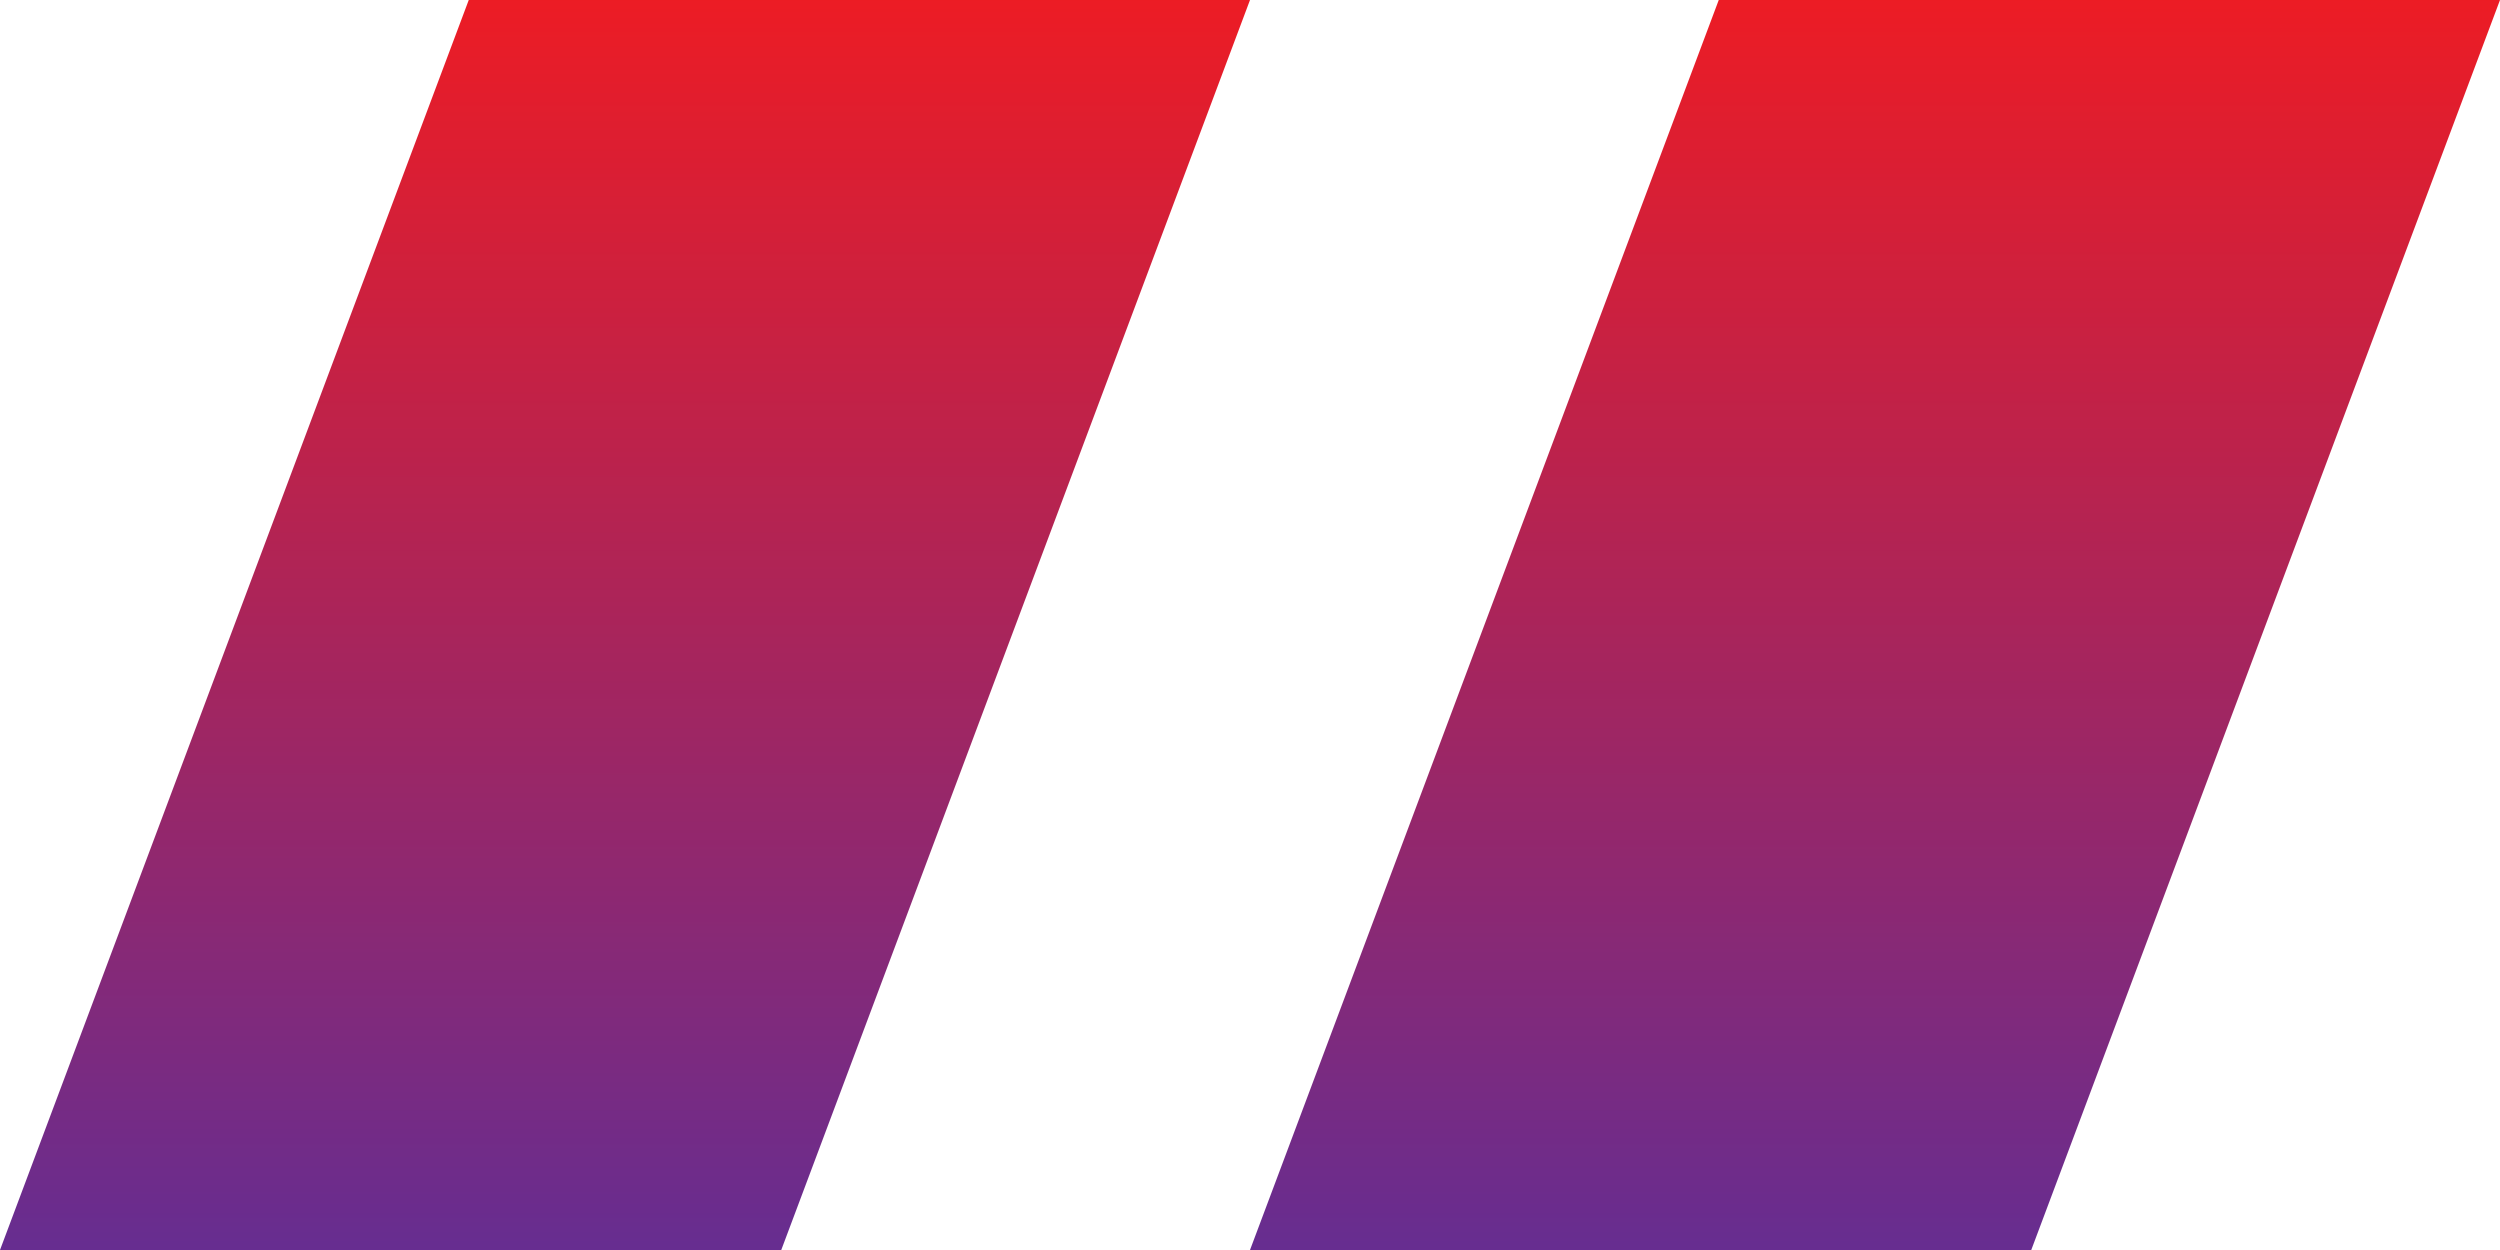
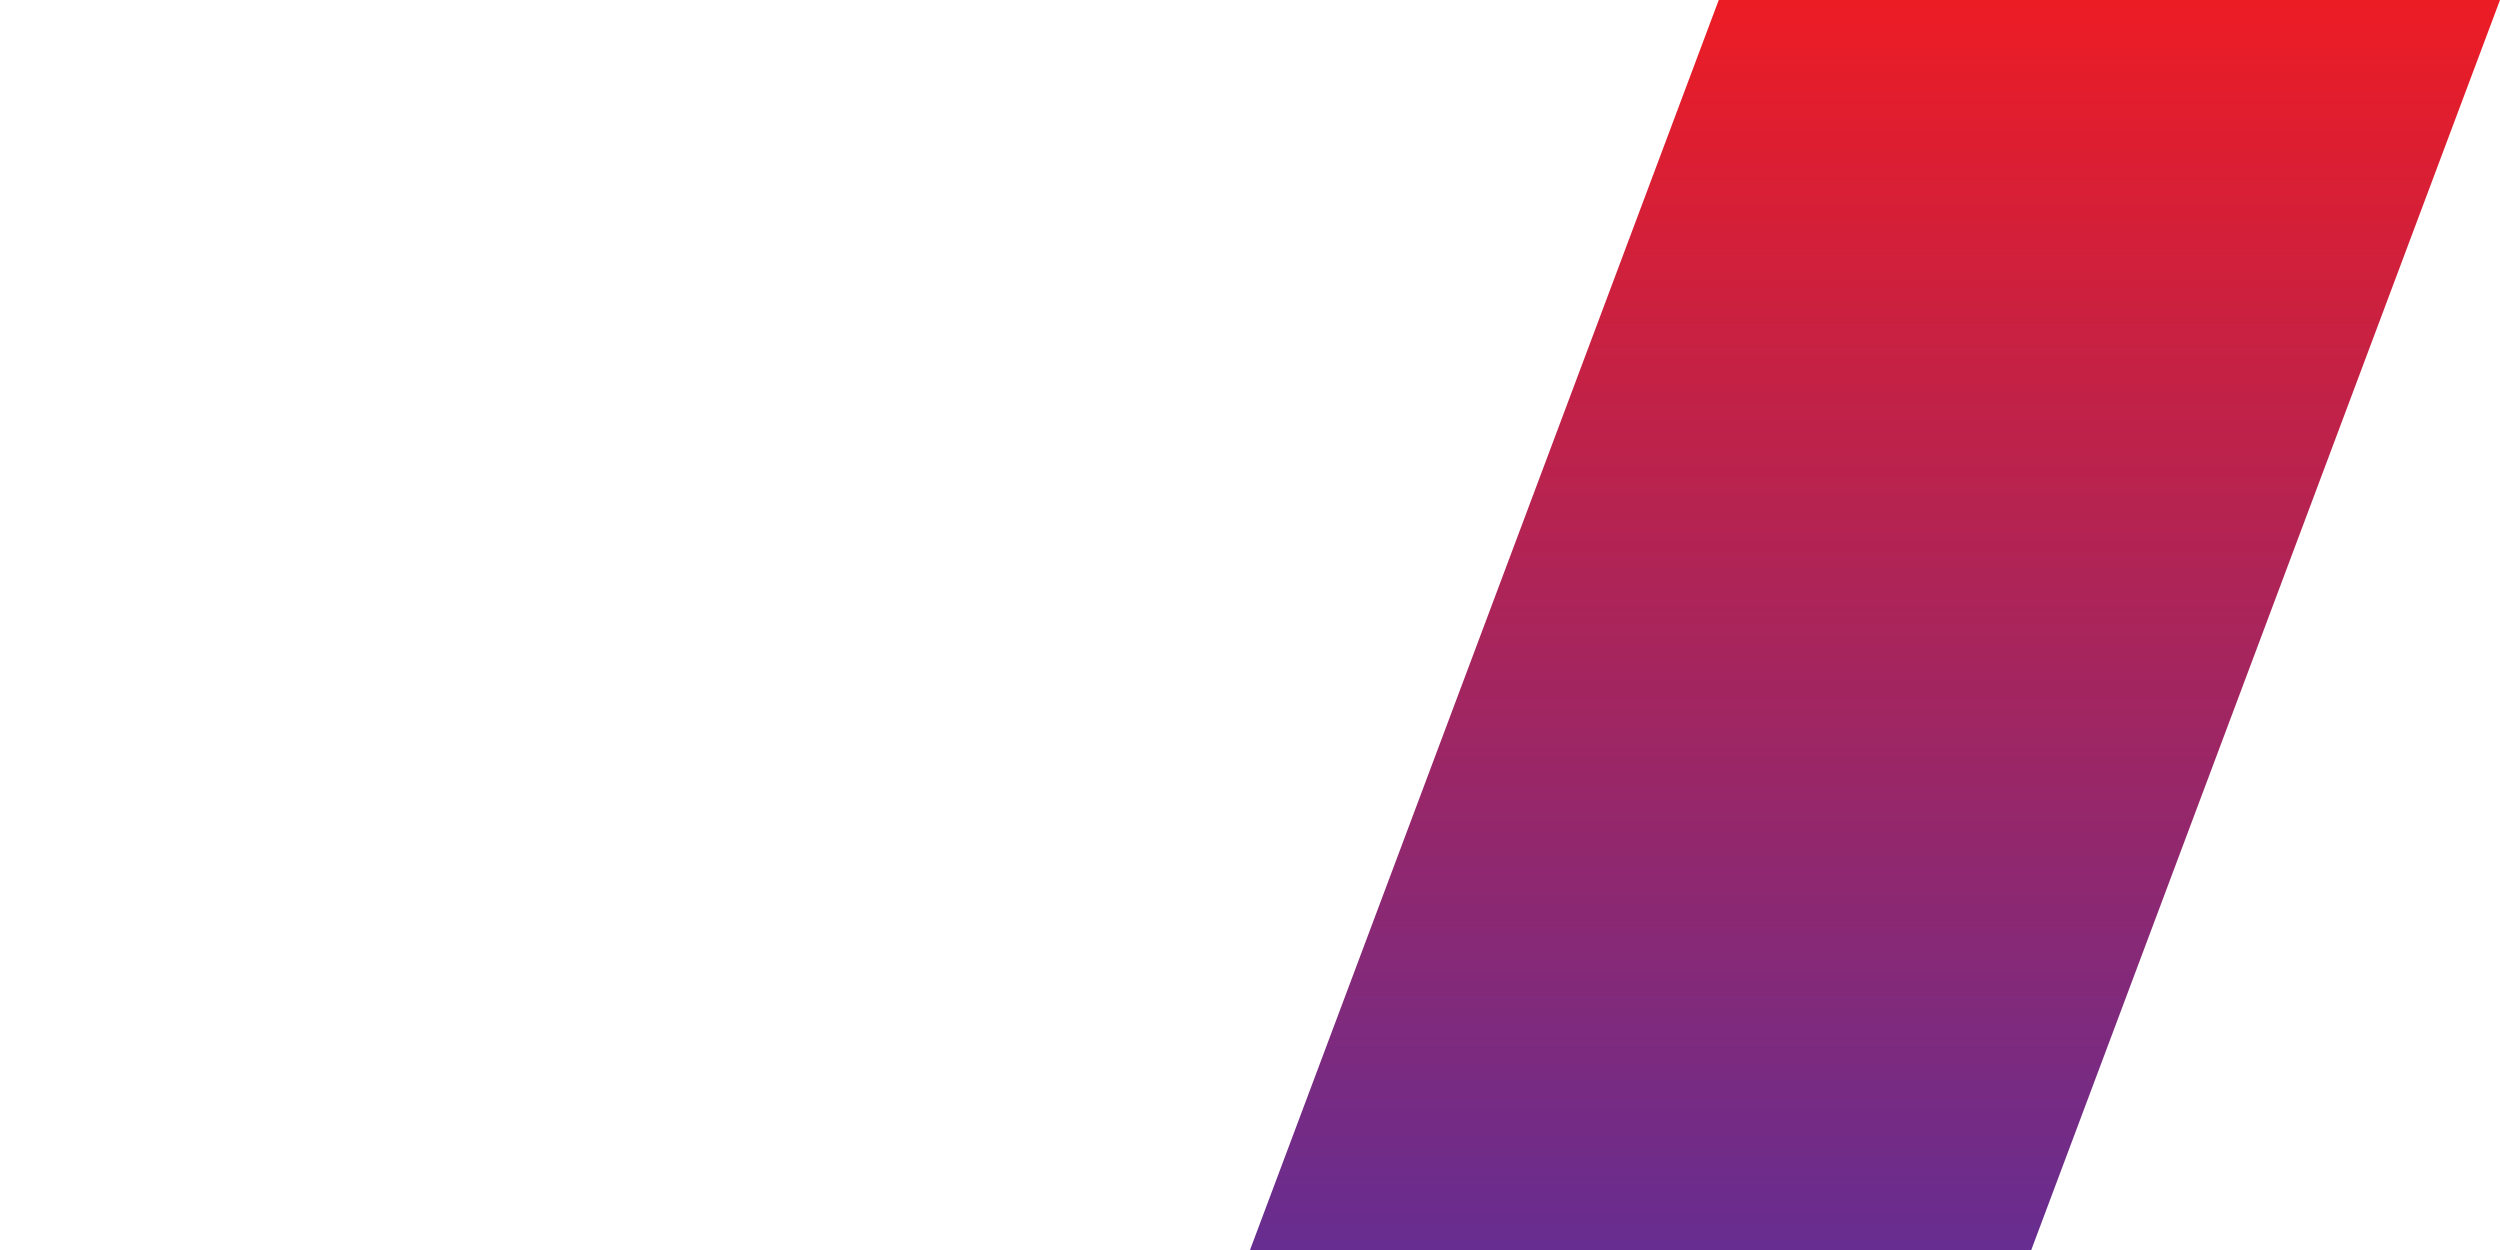
<svg xmlns="http://www.w3.org/2000/svg" width="60" height="30" viewBox="0 0 60 30">
  <defs>
    <linearGradient id="linear-gradient" x1="0.5" x2="0.5" y2="1" gradientUnits="objectBoundingBox">
      <stop offset="0" stop-color="#ed1c24" />
      <stop offset="1" stop-color="#662d91" />
    </linearGradient>
  </defs>
  <g id="Group_1009" data-name="Group 1009" transform="translate(6501 -5802.452)">
    <g id="noun-shape-3909322" transform="translate(-6664.33 5709.12)">
-       <path id="Path_166" data-name="Path 166" d="M174.58,93.332l-11.25,30h18.75l11.25-30Z" fill="url(#linear-gradient)" />
-     </g>
+       </g>
    <g id="noun-shape-3909322-2" data-name="noun-shape-3909322" transform="translate(-6634.33 5709.12)">
      <path id="Path_166-2" data-name="Path 166" d="M174.58,93.332l-11.25,30h18.75l11.25-30Z" fill="url(#linear-gradient)" />
    </g>
  </g>
</svg>